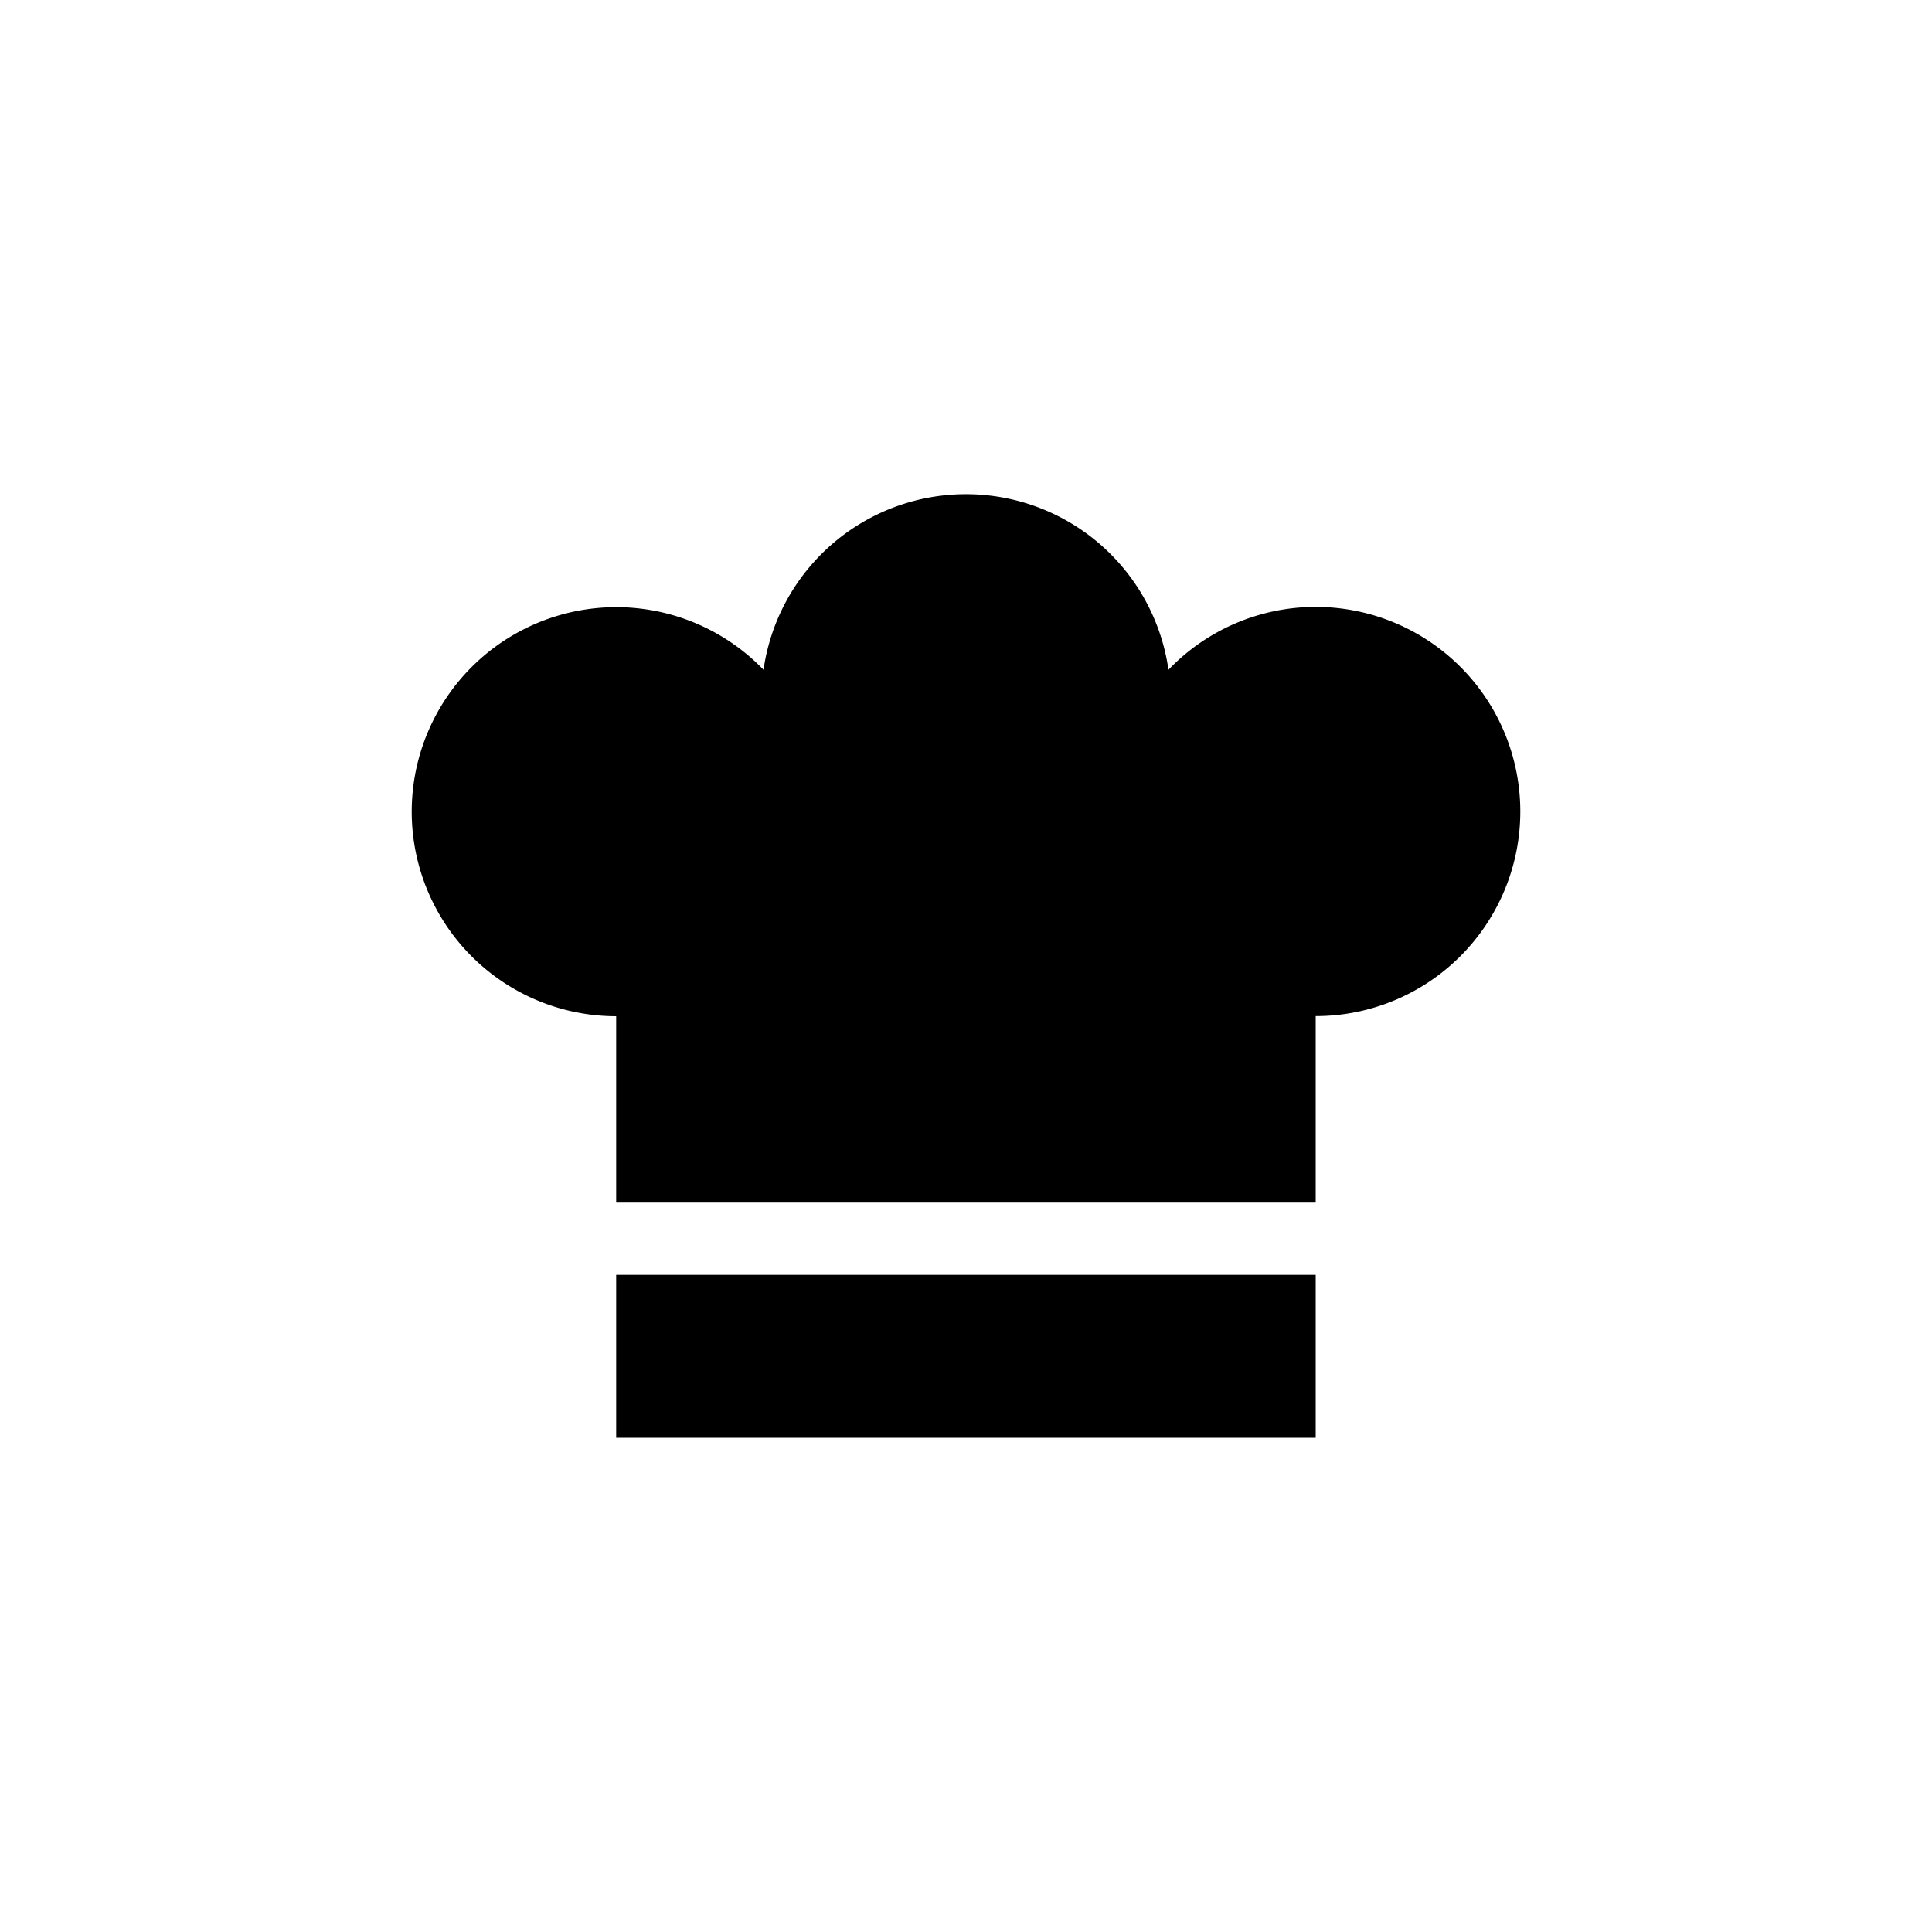
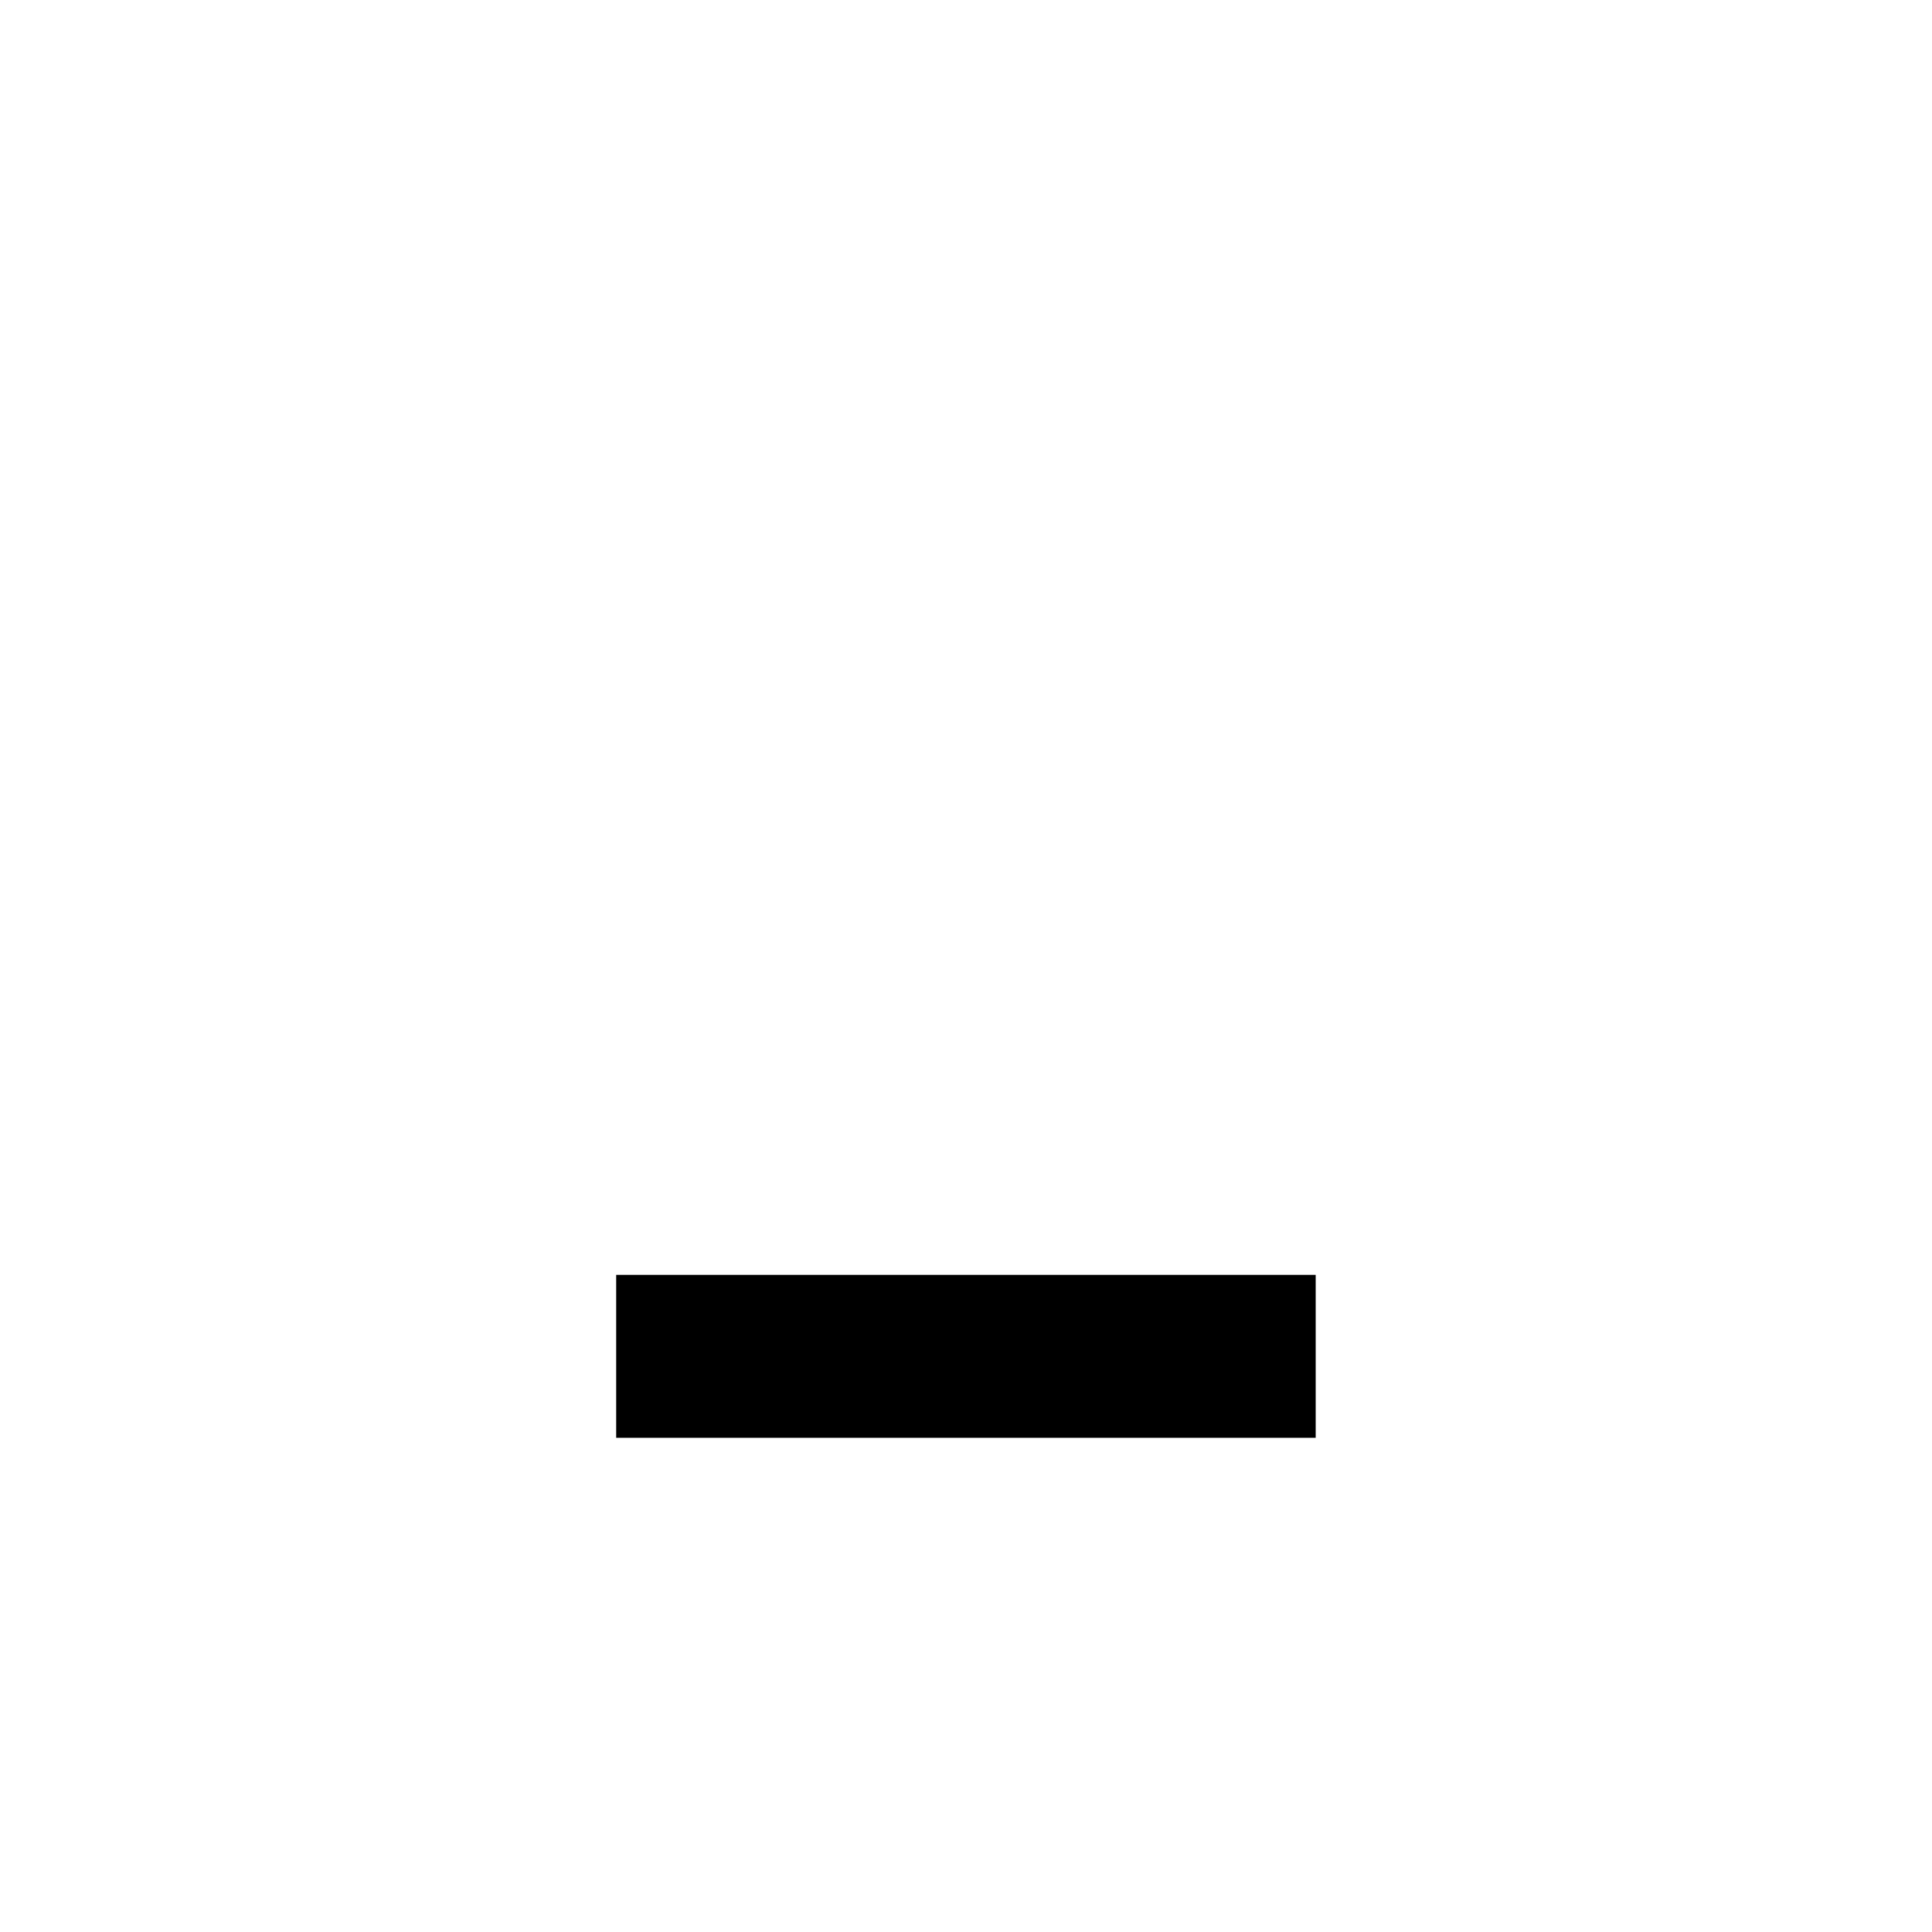
<svg xmlns="http://www.w3.org/2000/svg" id="services_catering" data-name="Layer 1" viewBox="0 0 150 150">
  <rect class="cls-1" x="47.84" y="98.98" width="54.31" height="12.65" />
-   <path class="cls-1" d="M102.15,47.12A15.83,15.83,0,0,0,90.72,52a15.88,15.88,0,0,0-31.44,0,15.88,15.88,0,1,0-11.44,26.9V93.37h54.31V78.89a15.88,15.88,0,1,0,0-31.77Z" />
</svg>